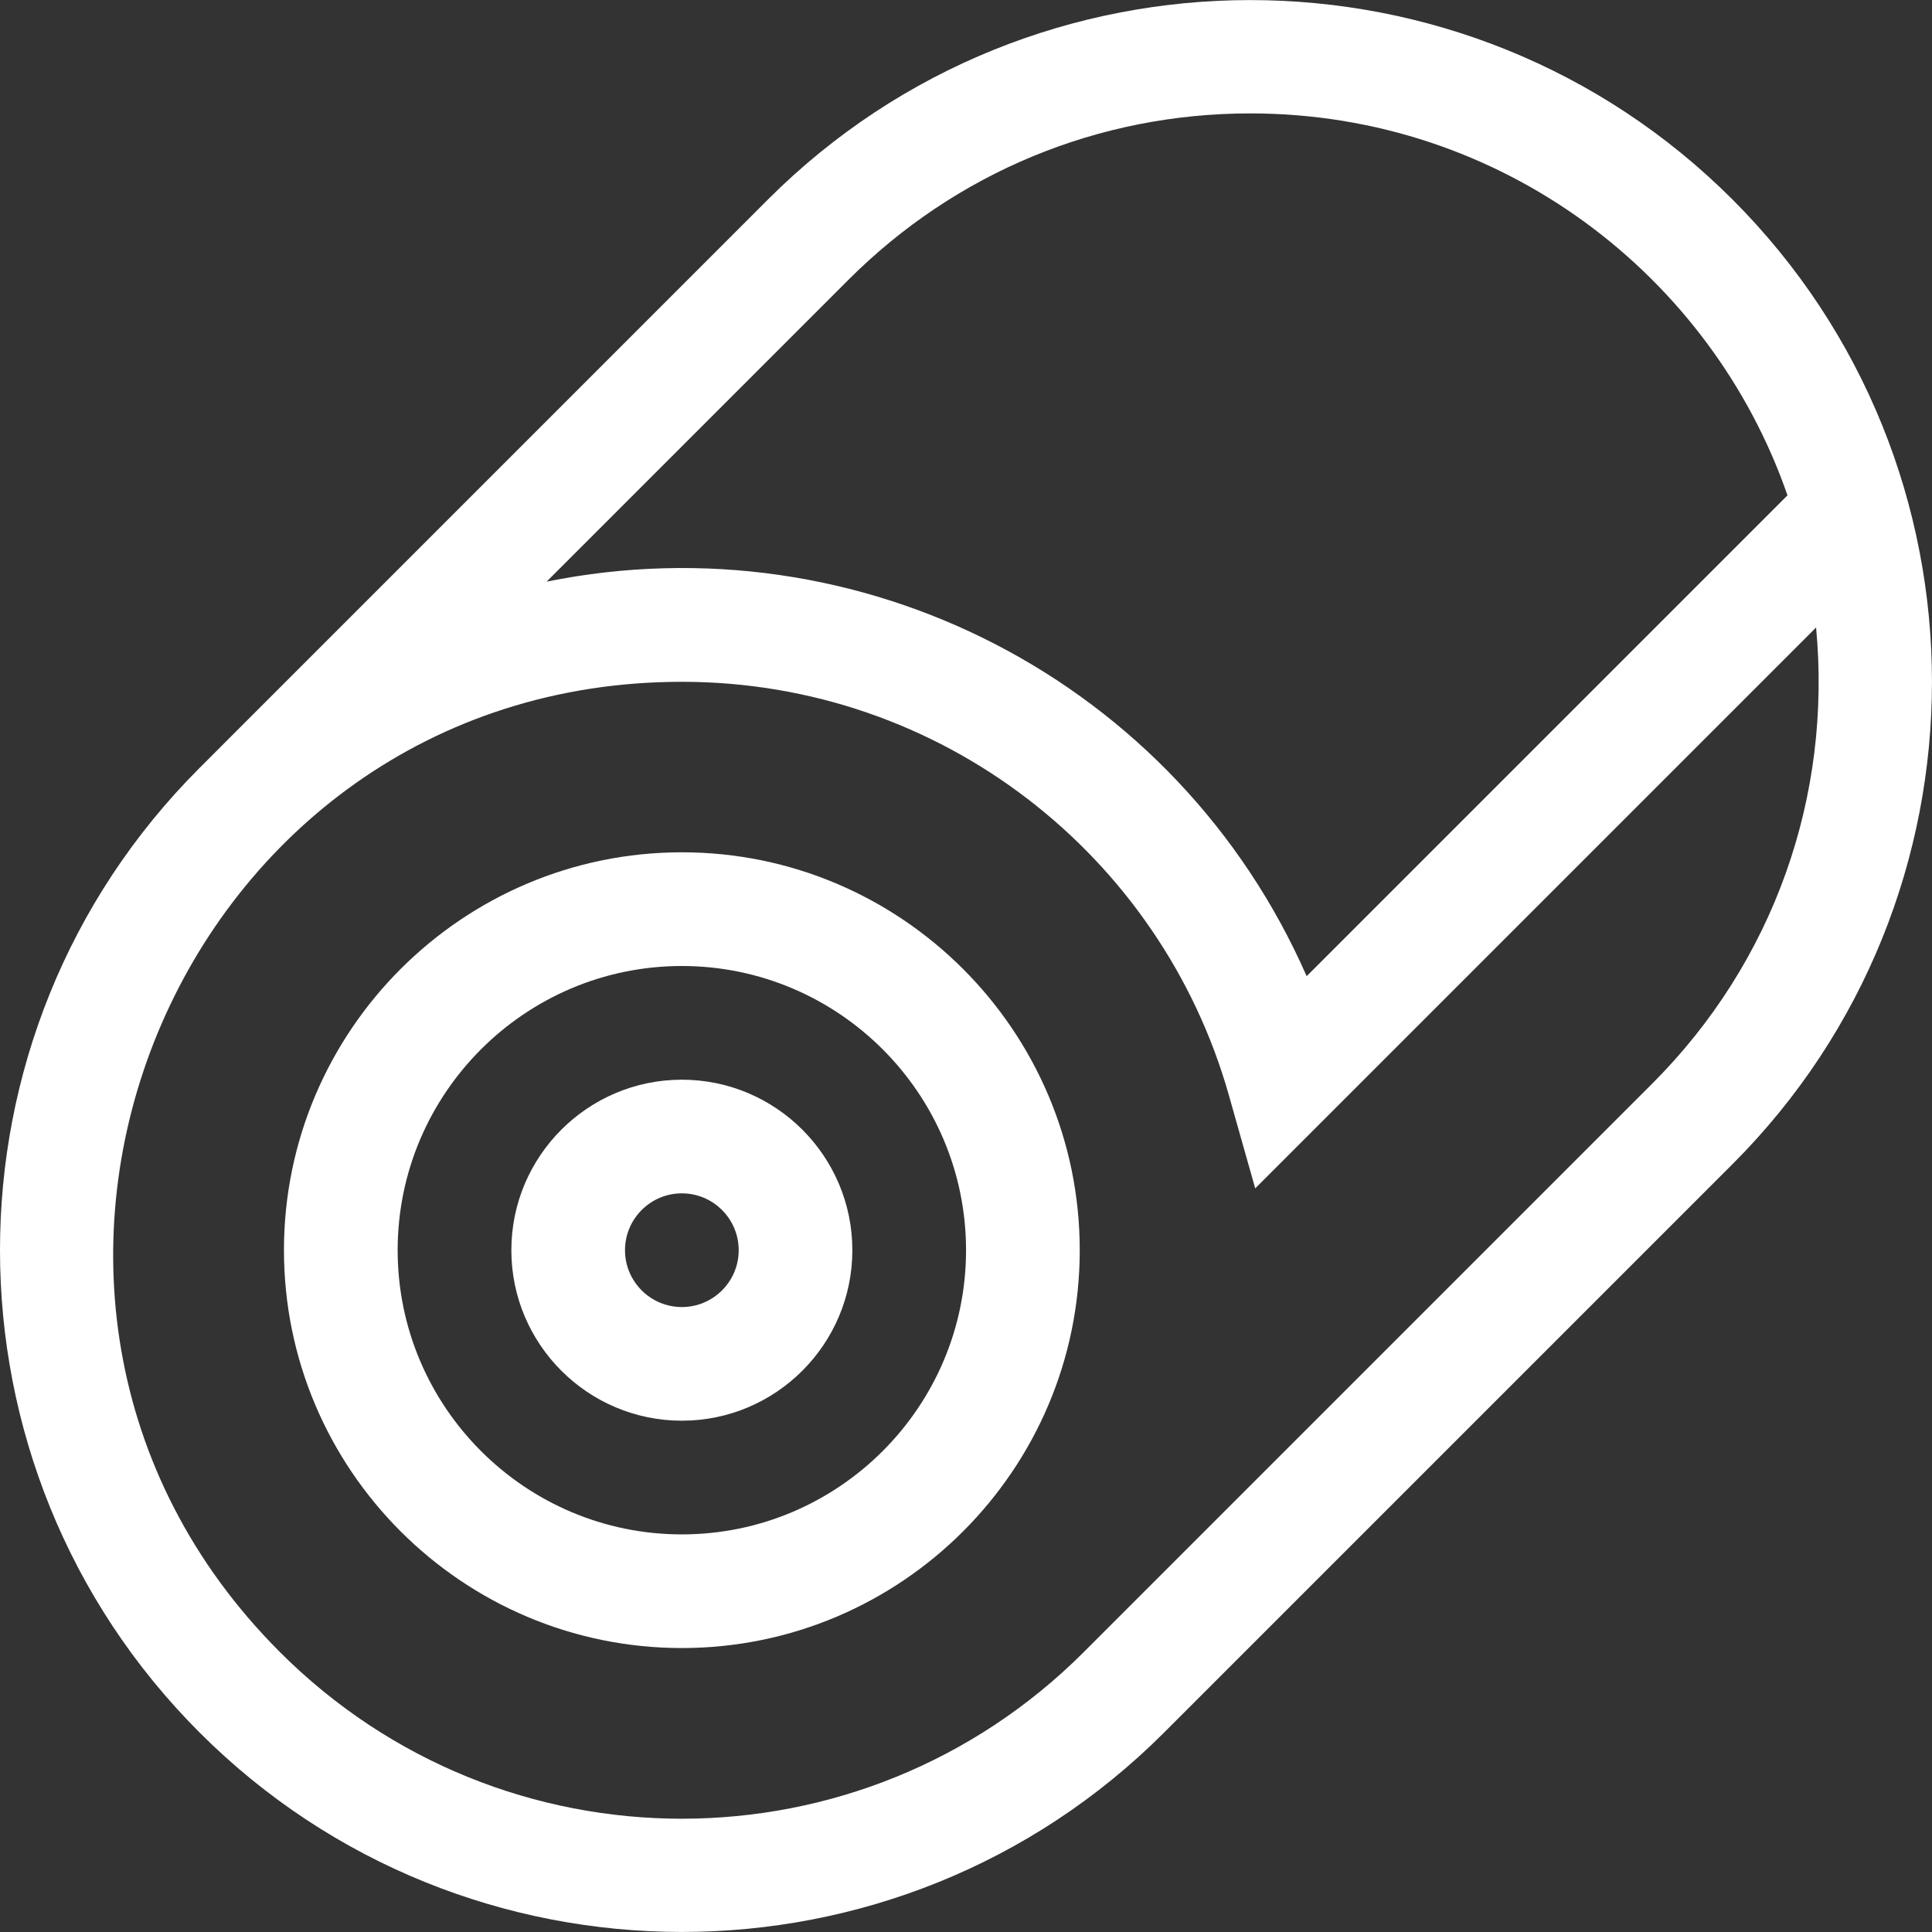
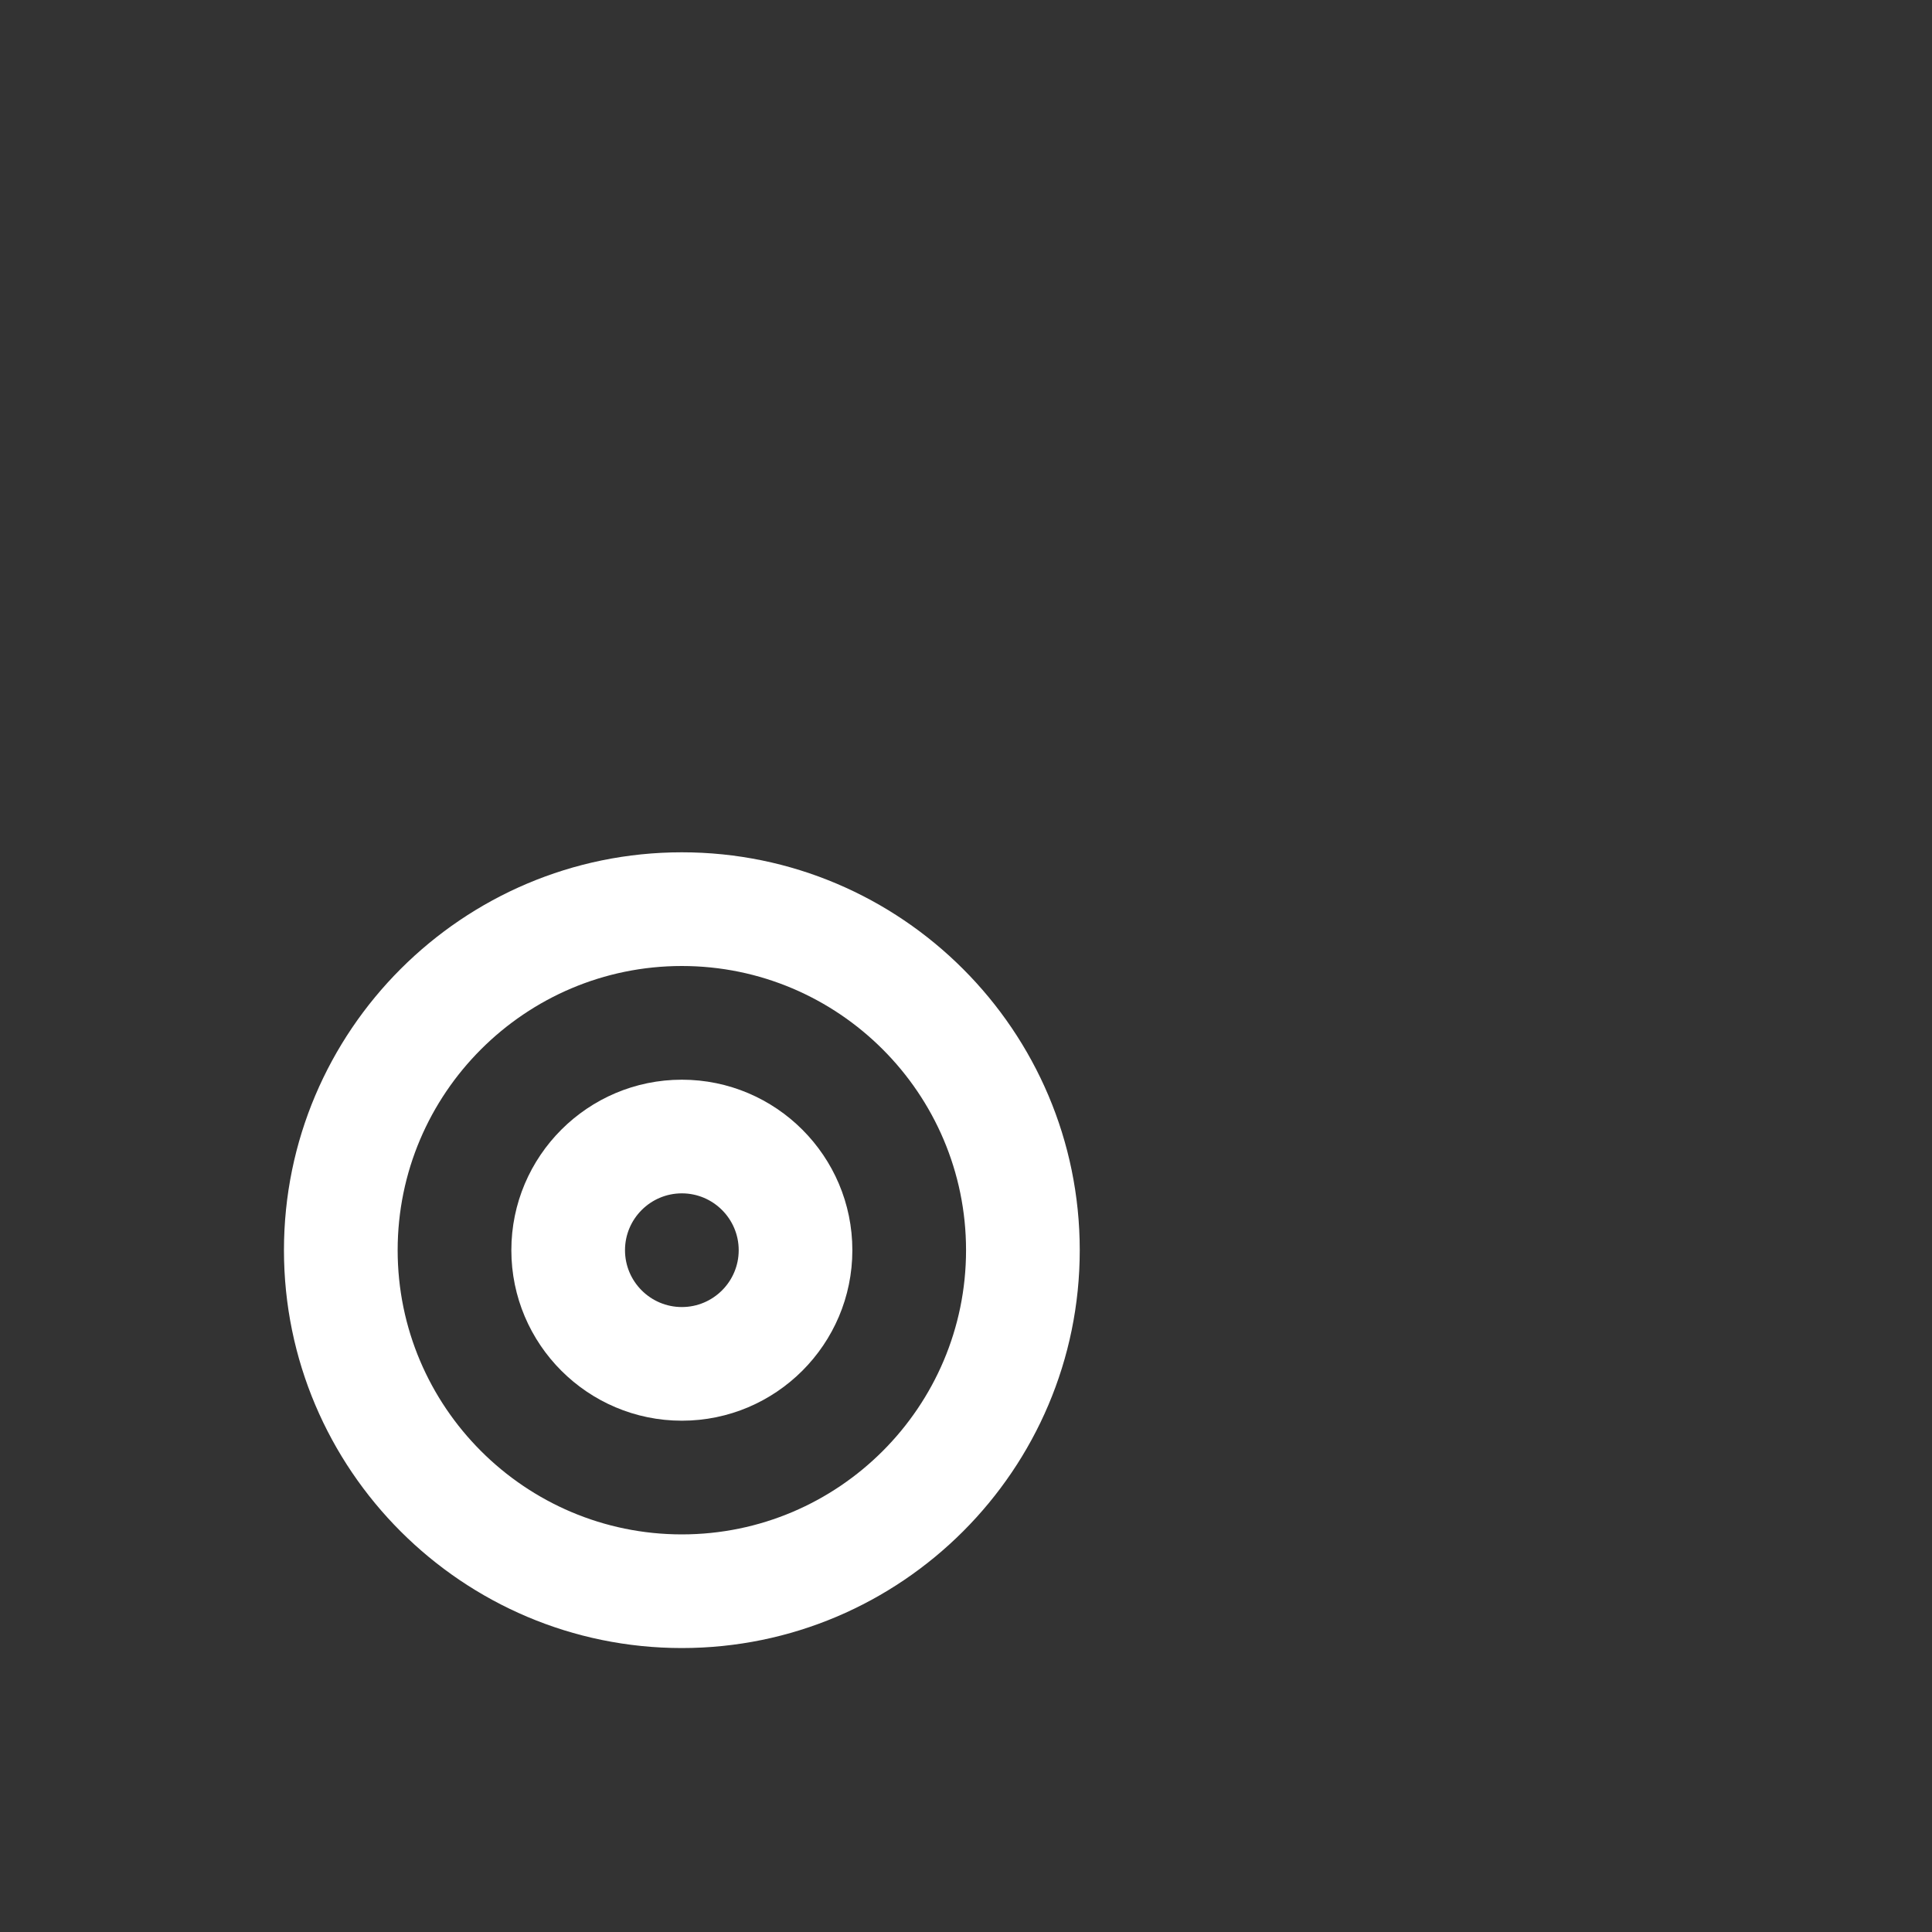
<svg xmlns="http://www.w3.org/2000/svg" width="40" height="40" viewBox="0 0 40 40" fill="none">
  <rect x="0" y="0" width="40" height="40" fill="#333333" stroke="none" />
  <g clip-path="url(#clip0_1_213)">
    <path d="M14.117 22.354C12.17 22.354 10.587 23.937 10.587 25.884C10.587 27.831 12.17 29.414 14.117 29.414C16.064 29.414 17.647 27.831 17.647 25.884C17.647 23.937 16.064 22.354 14.117 22.354ZM14.117 27.061C13.468 27.061 12.94 26.533 12.94 25.884C12.94 25.235 13.468 24.707 14.117 24.707C14.766 24.707 15.294 25.235 15.294 25.884C15.294 26.533 14.766 27.061 14.117 27.061Z" fill="white" />
    <path d="M14.117 17.646C9.575 17.646 5.879 21.342 5.879 25.884C5.879 30.426 9.575 34.121 14.117 34.121C18.659 34.121 22.355 30.426 22.355 25.884C22.355 21.342 18.659 17.646 14.117 17.646ZM14.117 31.768C10.873 31.768 8.233 29.128 8.233 25.884C8.233 22.64 10.873 20 14.117 20C17.361 20 20.001 22.64 20.001 25.884C20.001 29.128 17.361 31.768 14.117 31.768Z" fill="white" />
-     <path d="M35.87 4.131C30.364 -1.375 21.405 -1.375 15.899 4.131L4.132 15.899C-1.387 21.417 -1.368 30.37 4.132 35.87C9.637 41.375 18.596 41.376 24.102 35.87L35.87 24.102C41.376 18.596 41.376 9.637 35.87 4.131ZM17.564 5.795C19.786 3.572 22.742 2.348 25.885 2.348C31.095 2.348 35.435 5.712 37.008 10.256L27.053 20.211C24.366 14.093 17.811 10.73 11.317 12.042L17.564 5.795ZM34.206 22.437L22.438 34.205C17.839 38.804 10.395 38.805 5.796 34.205C-1.583 26.827 3.643 14.116 14.117 14.116C19.497 14.116 24.042 17.722 25.442 22.674L25.988 24.604L37.6 12.992C37.929 16.486 36.728 19.915 34.206 22.437Z" fill="white" />
  </g>
  <defs>
    <clipPath id="clip0_1_213">
      <rect width="40" height="40" fill="white" />
    </clipPath>
  </defs>
</svg>